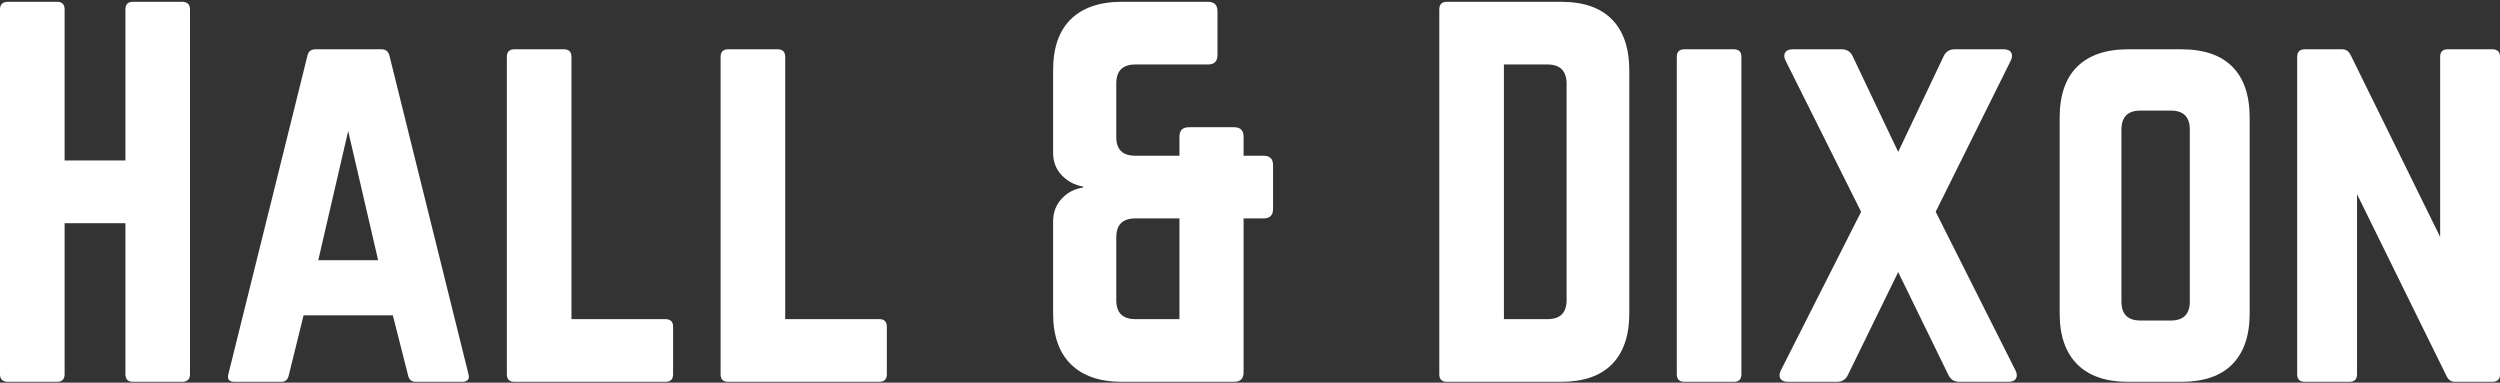
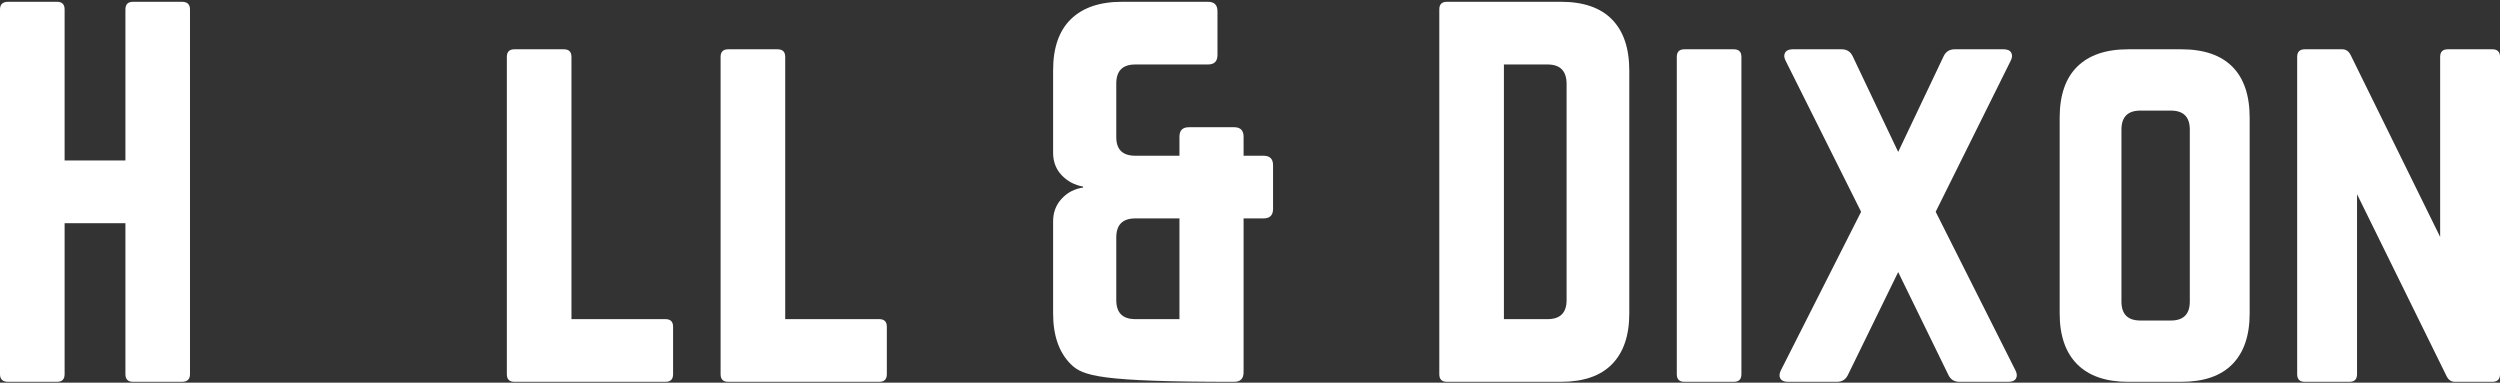
<svg xmlns="http://www.w3.org/2000/svg" width="294" height="45" viewBox="0 0 294 45" fill="none">
  <rect x="0" y="0" width="294" height="45" fill="#333333" stroke="none" />
  <path d="M14.75 18.868V1.104C14.75 0.509 15.047 0.211 15.643 0.211H21.393C22.026 0.211 22.343 0.509 22.343 1.104V44.009C22.343 44.605 22.026 44.902 21.393 44.902H15.643C15.047 44.902 14.75 44.605 14.75 44.009V26.245H7.598V44.009C7.598 44.605 7.3 44.902 6.705 44.902H0.95C0.317 44.902 0 44.605 0 44.009V1.104C0 0.509 0.317 0.211 0.95 0.211H6.705C7.3 0.211 7.598 0.509 7.598 1.104V18.868H14.75Z" fill="white" />
-   <path d="M54.3 44.902H48.878C48.394 44.902 48.098 44.642 47.985 44.122L46.198 37.084H35.699L33.964 44.122C33.854 44.642 33.557 44.902 33.071 44.902H27.598C26.927 44.902 26.683 44.586 26.869 43.953L36.146 6.583C36.255 6.06 36.572 5.797 37.096 5.797H44.858C45.378 5.797 45.695 6.06 45.808 6.583L55.08 43.953C55.268 44.586 55.008 44.902 54.3 44.902ZM44.468 30.599L40.946 15.408L37.429 30.599H44.468Z" fill="white" />
  <path d="M67.204 37.53V6.69C67.204 6.095 66.906 5.797 66.311 5.797H60.499C59.902 5.797 59.605 6.095 59.605 6.69V44.009C59.605 44.605 59.902 44.902 60.499 44.902H78.262C78.857 44.902 79.155 44.605 79.155 44.009V38.423C79.155 37.828 78.857 37.53 78.262 37.53H67.204Z" fill="white" />
  <path d="M92.341 37.53V6.69C92.341 6.095 92.042 5.797 91.447 5.797H85.635C85.039 5.797 84.742 6.095 84.742 6.69V44.009C84.742 44.605 85.039 44.902 85.635 44.902H103.399C103.994 44.902 104.292 44.605 104.292 44.009V38.423C104.292 37.828 103.994 37.53 103.399 37.53H92.341Z" fill="white" />
-   <path d="M131.947 0.211H142.056C142.802 0.211 143.175 0.584 143.175 1.33V6.469C143.175 7.213 142.802 7.583 142.056 7.583H133.508C132.018 7.583 131.274 8.329 131.274 9.822V16.131C131.274 17.587 132.018 18.314 133.508 18.314H138.703V16.075C138.703 15.333 139.076 14.961 139.823 14.961H145.131C145.873 14.961 146.245 15.333 146.245 16.075V18.314H148.591C149.337 18.314 149.711 18.685 149.711 19.427V24.566C149.711 25.313 149.337 25.686 148.591 25.686H146.245V43.783C146.245 44.529 145.873 44.902 145.131 44.902H131.947C129.338 44.902 127.335 44.215 125.938 42.839C124.543 41.459 123.846 39.466 123.846 36.857V26.019C123.846 24.979 124.181 24.096 124.852 23.368C125.522 22.641 126.362 22.203 127.368 22.056V21.943C126.362 21.759 125.522 21.313 124.852 20.603C124.181 19.895 123.846 19.019 123.846 17.974V8.256C123.846 5.614 124.543 3.613 125.938 2.252C127.335 0.892 129.338 0.211 131.947 0.211ZM138.703 25.686H133.508C132.018 25.686 131.274 26.431 131.274 27.919V35.291C131.274 36.784 132.018 37.53 133.508 37.53H138.703V25.686Z" fill="white" />
+   <path d="M131.947 0.211H142.056C142.802 0.211 143.175 0.584 143.175 1.33V6.469C143.175 7.213 142.802 7.583 142.056 7.583H133.508C132.018 7.583 131.274 8.329 131.274 9.822V16.131C131.274 17.587 132.018 18.314 133.508 18.314H138.703V16.075C138.703 15.333 139.076 14.961 139.823 14.961H145.131C145.873 14.961 146.245 15.333 146.245 16.075V18.314H148.591C149.337 18.314 149.711 18.685 149.711 19.427V24.566C149.711 25.313 149.337 25.686 148.591 25.686H146.245V43.783C146.245 44.529 145.873 44.902 145.131 44.902C129.338 44.902 127.335 44.215 125.938 42.839C124.543 41.459 123.846 39.466 123.846 36.857V26.019C123.846 24.979 124.181 24.096 124.852 23.368C125.522 22.641 126.362 22.203 127.368 22.056V21.943C126.362 21.759 125.522 21.313 124.852 20.603C124.181 19.895 123.846 19.019 123.846 17.974V8.256C123.846 5.614 124.543 3.613 125.938 2.252C127.335 0.892 129.338 0.211 131.947 0.211ZM138.703 25.686H133.508C132.018 25.686 131.274 26.431 131.274 27.919V35.291C131.274 36.784 132.018 37.53 133.508 37.53H138.703V25.686Z" fill="white" />
  <path d="M169.262 44.009V1.104C169.262 0.509 169.559 0.211 170.155 0.211H183.565C186.207 0.211 188.207 0.901 189.564 2.28C190.923 3.657 191.604 5.667 191.604 8.312V36.857C191.604 39.466 190.923 41.459 189.564 42.839C188.207 44.215 186.207 44.902 183.565 44.902H170.155C169.559 44.902 169.262 44.605 169.262 44.009ZM176.86 37.53H181.999C183.487 37.53 184.232 36.784 184.232 35.291V9.878C184.232 8.349 183.487 7.583 181.999 7.583H176.86V37.53Z" fill="white" />
  <path d="M198.085 44.902H203.896C204.492 44.902 204.79 44.605 204.79 44.009V6.69C204.79 6.095 204.492 5.797 203.896 5.797H198.085C197.488 5.797 197.191 6.095 197.191 6.69V44.009C197.191 44.605 197.488 44.902 198.085 44.902Z" fill="white" />
  <path d="M227.636 24.906L237.021 43.562C237.209 43.936 237.227 44.252 237.077 44.512C236.93 44.772 236.632 44.902 236.184 44.902H230.429C229.832 44.902 229.405 44.642 229.145 44.122L223.226 31.995L217.301 44.122C217.041 44.642 216.613 44.902 216.018 44.902H210.263C209.817 44.902 209.519 44.772 209.369 44.512C209.222 44.252 209.241 43.936 209.426 43.562L218.867 24.906L209.986 7.137C209.796 6.768 209.778 6.453 209.929 6.193C210.079 5.93 210.377 5.797 210.822 5.797H216.578C217.173 5.797 217.601 6.06 217.861 6.583L223.226 17.867L228.586 6.583C228.846 6.06 229.275 5.797 229.875 5.797H235.624C236.072 5.797 236.371 5.93 236.518 6.193C236.667 6.453 236.649 6.768 236.461 7.137L227.636 24.906Z" fill="white" />
  <path d="M242.217 36.857V13.842C242.217 11.2 242.904 9.199 244.28 7.838C245.66 6.478 247.653 5.797 250.262 5.797H256.52C259.162 5.797 261.162 6.478 262.519 7.838C263.878 9.199 264.56 11.2 264.56 13.842V36.857C264.56 39.467 263.878 41.459 262.519 42.839C261.162 44.215 259.162 44.902 256.52 44.902H250.262C247.653 44.902 245.66 44.215 244.28 42.839C242.904 41.459 242.217 39.467 242.217 36.857ZM251.715 37.694H255.288C256.776 37.694 257.521 36.951 257.521 35.461V15.238C257.521 13.75 256.776 13.005 255.288 13.005H251.715C250.225 13.005 249.482 13.75 249.482 15.238V35.461C249.482 36.951 250.225 37.694 251.715 37.694Z" fill="white" />
  <path d="M287.855 5.797H293.107C293.702 5.797 294.001 6.095 294.001 6.69V44.009C294.001 44.605 293.702 44.902 293.107 44.902H288.698C288.248 44.902 287.913 44.662 287.691 44.179L277.187 22.837V44.009C277.187 44.605 276.889 44.902 276.294 44.902H271.042C270.445 44.902 270.148 44.605 270.148 44.009V6.69C270.148 6.095 270.445 5.797 271.042 5.797H275.457C275.901 5.797 276.237 6.04 276.463 6.526L286.962 27.863V6.69C286.962 6.095 287.259 5.797 287.855 5.797Z" fill="white" />
</svg>